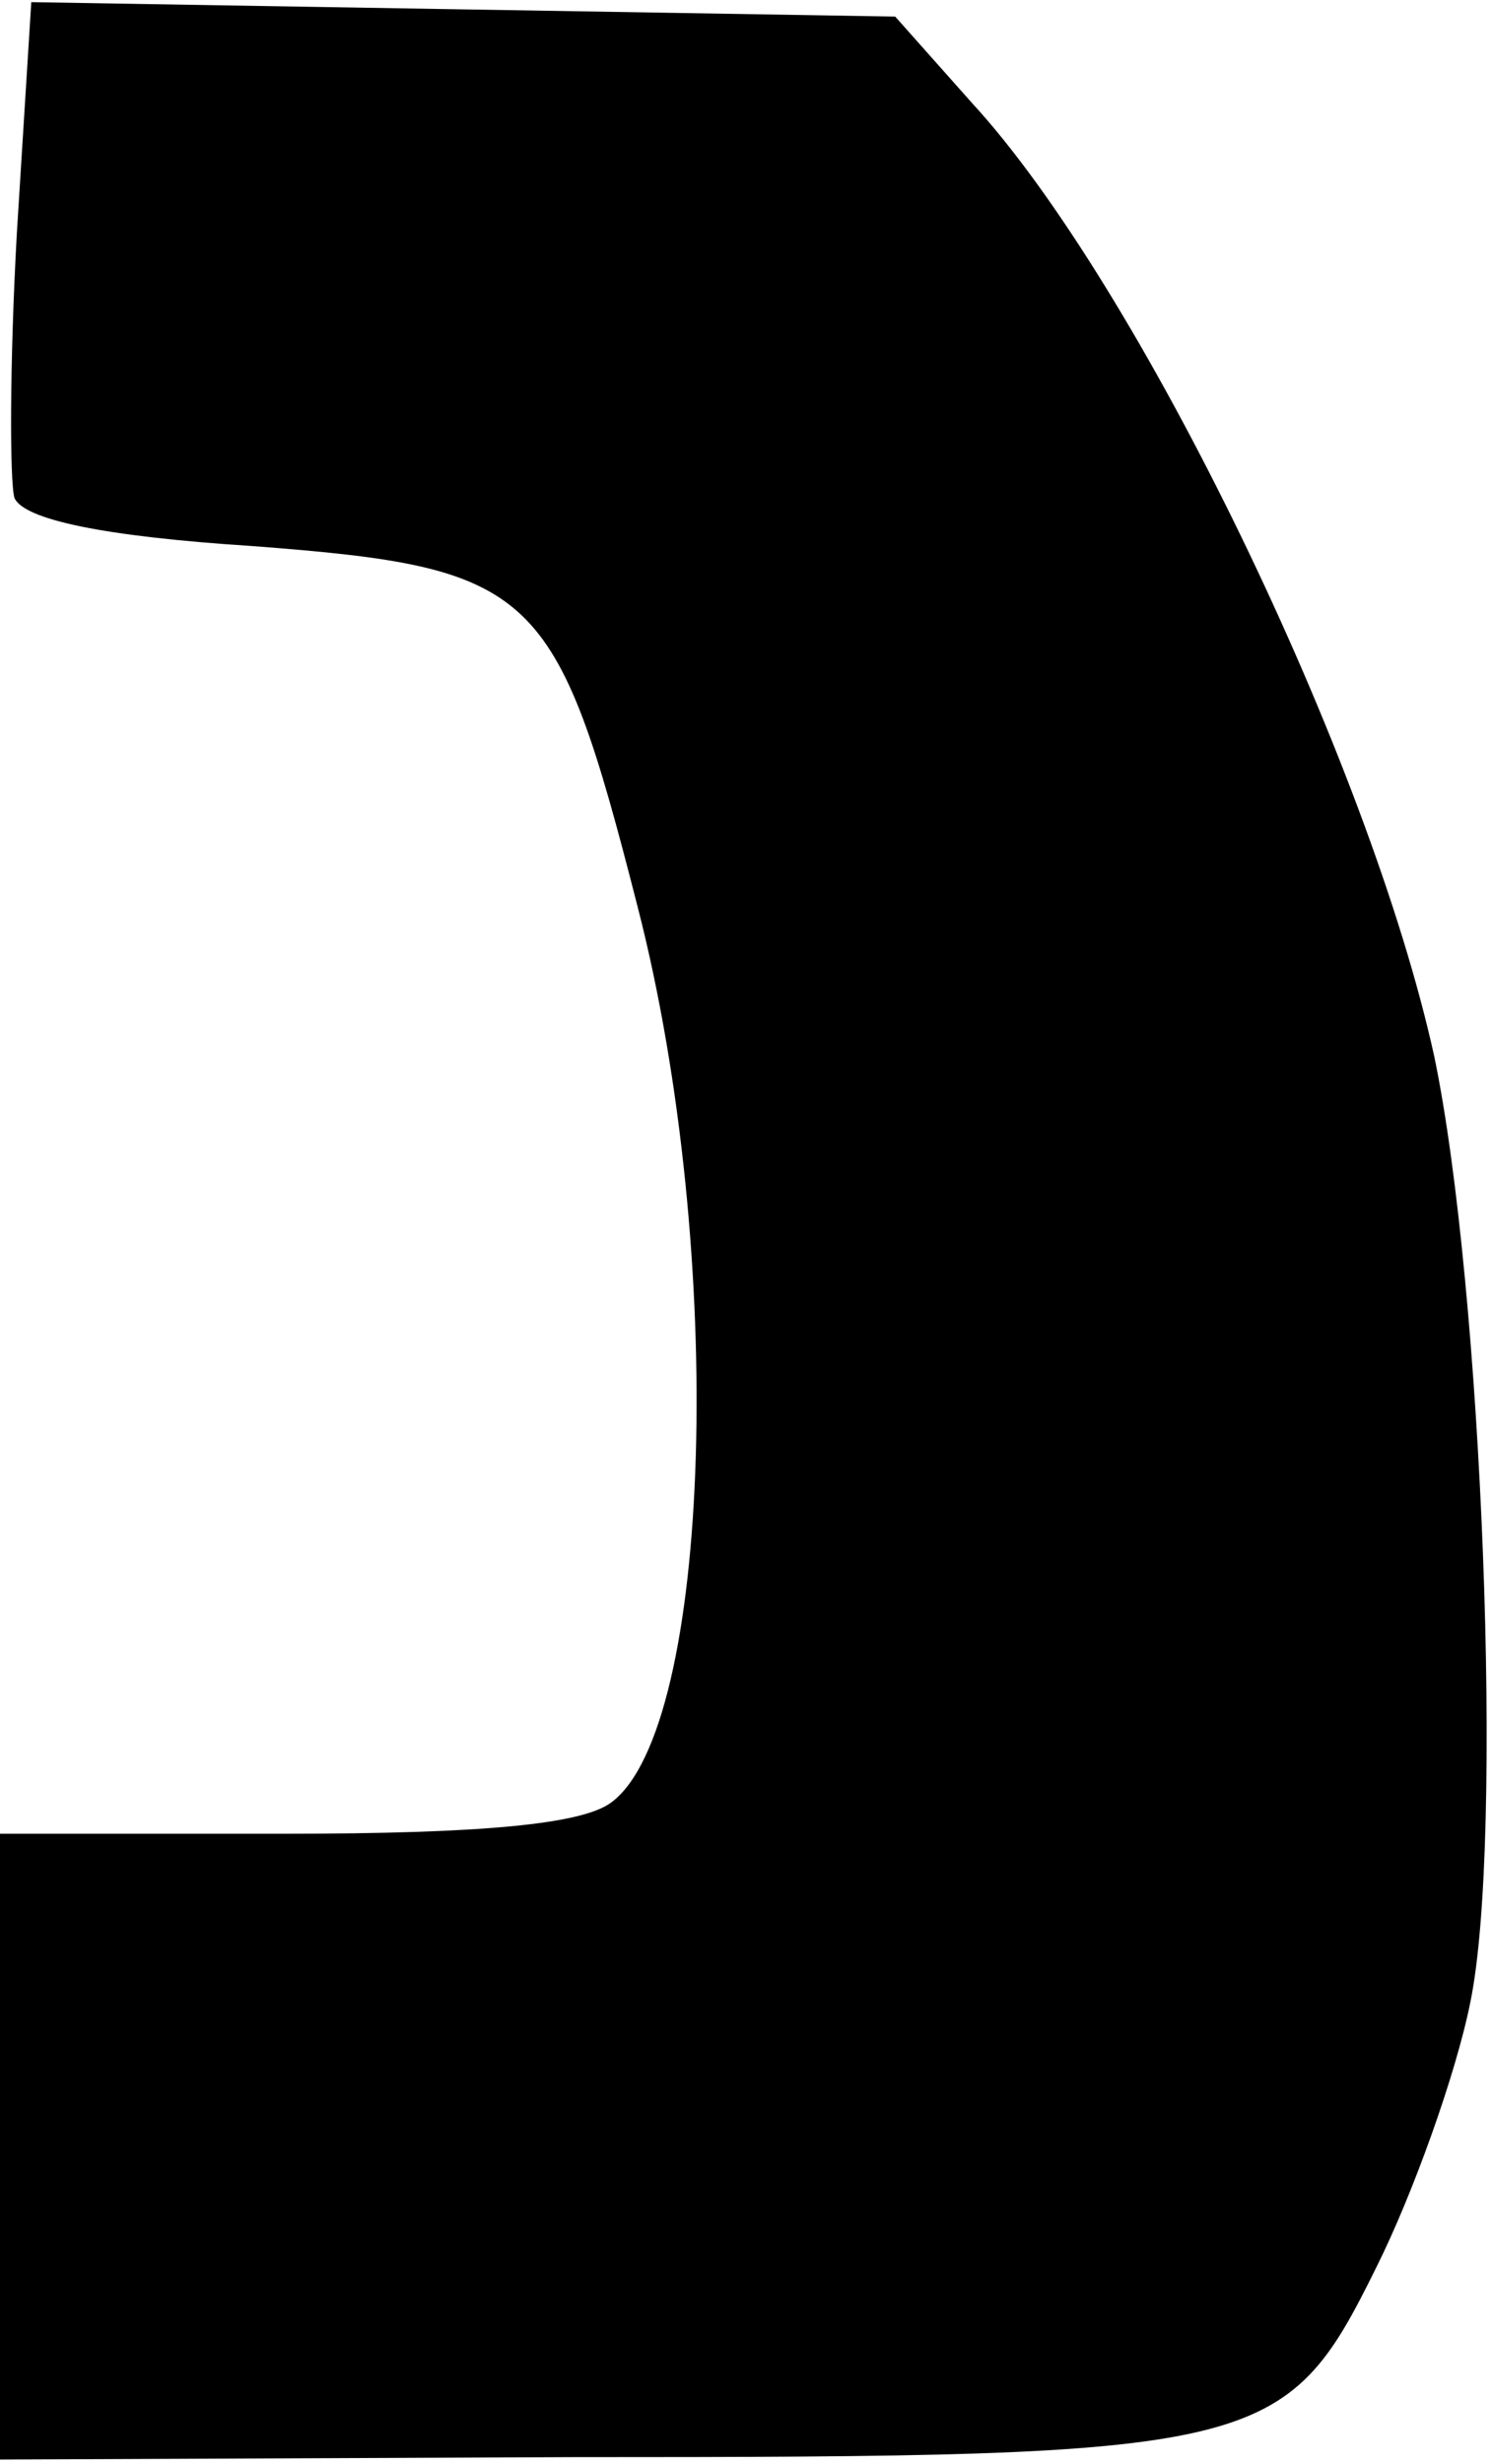
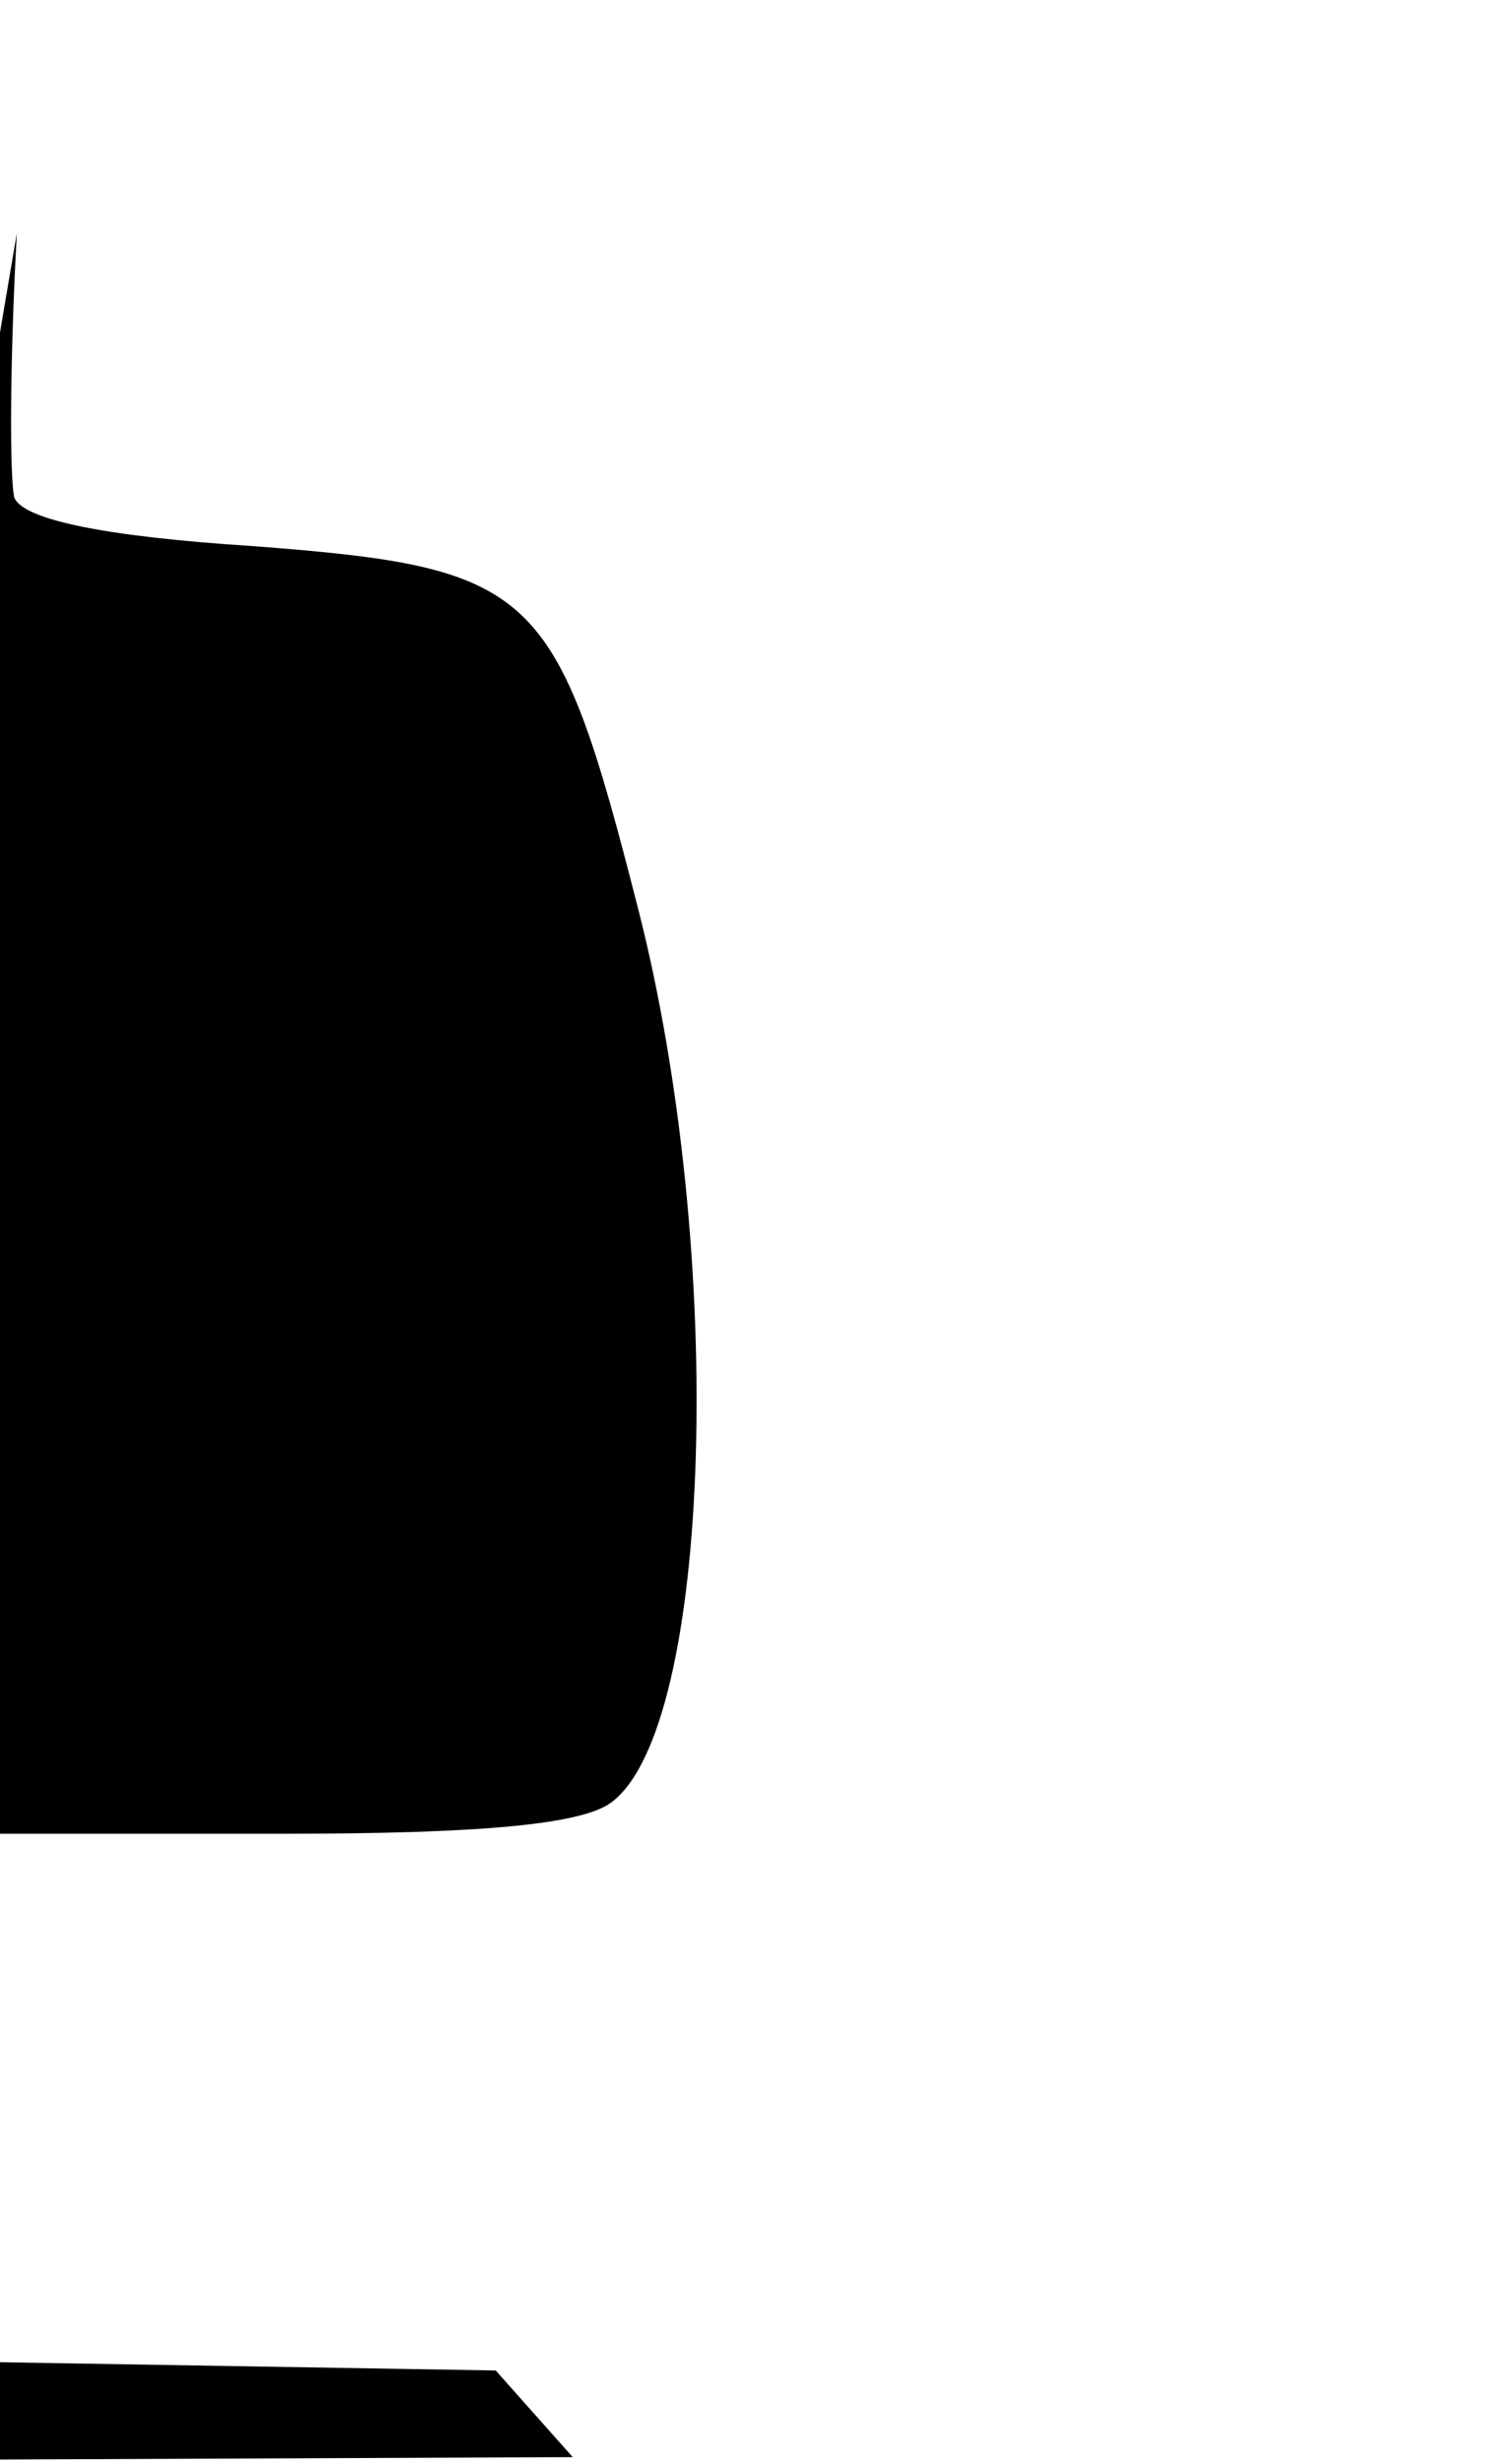
<svg xmlns="http://www.w3.org/2000/svg" version="1.0" width="16.29mm" height="26.899mm" viewBox="0 0 62 102" preserveAspectRatio="xMidYMid meet">
  <g transform="translate(0,102) scale(0.1,-0.1)" fill="#000000" stroke="none">
-     <path d="M7 925 c-3 -54 -3 -103 -1 -110 4 -9 37 -16 99 -20 118 -9 126 -17 160 -150 37 -144 31 -341 -11 -372 -12 -9 -53 -13 -136 -13 l-118 0 0 -130 0 -130 238 1 c287 0 296 2 334 79 15 30 33 80 39 110 14 68 5 297 -15 393 -27 123 -123 321 -192 396 l-32 36 -180 3 -179 3 -6 -96z" />
+     <path d="M7 925 c-3 -54 -3 -103 -1 -110 4 -9 37 -16 99 -20 118 -9 126 -17 160 -150 37 -144 31 -341 -11 -372 -12 -9 -53 -13 -136 -13 l-118 0 0 -130 0 -130 238 1 l-32 36 -180 3 -179 3 -6 -96z" />
  </g>
</svg>